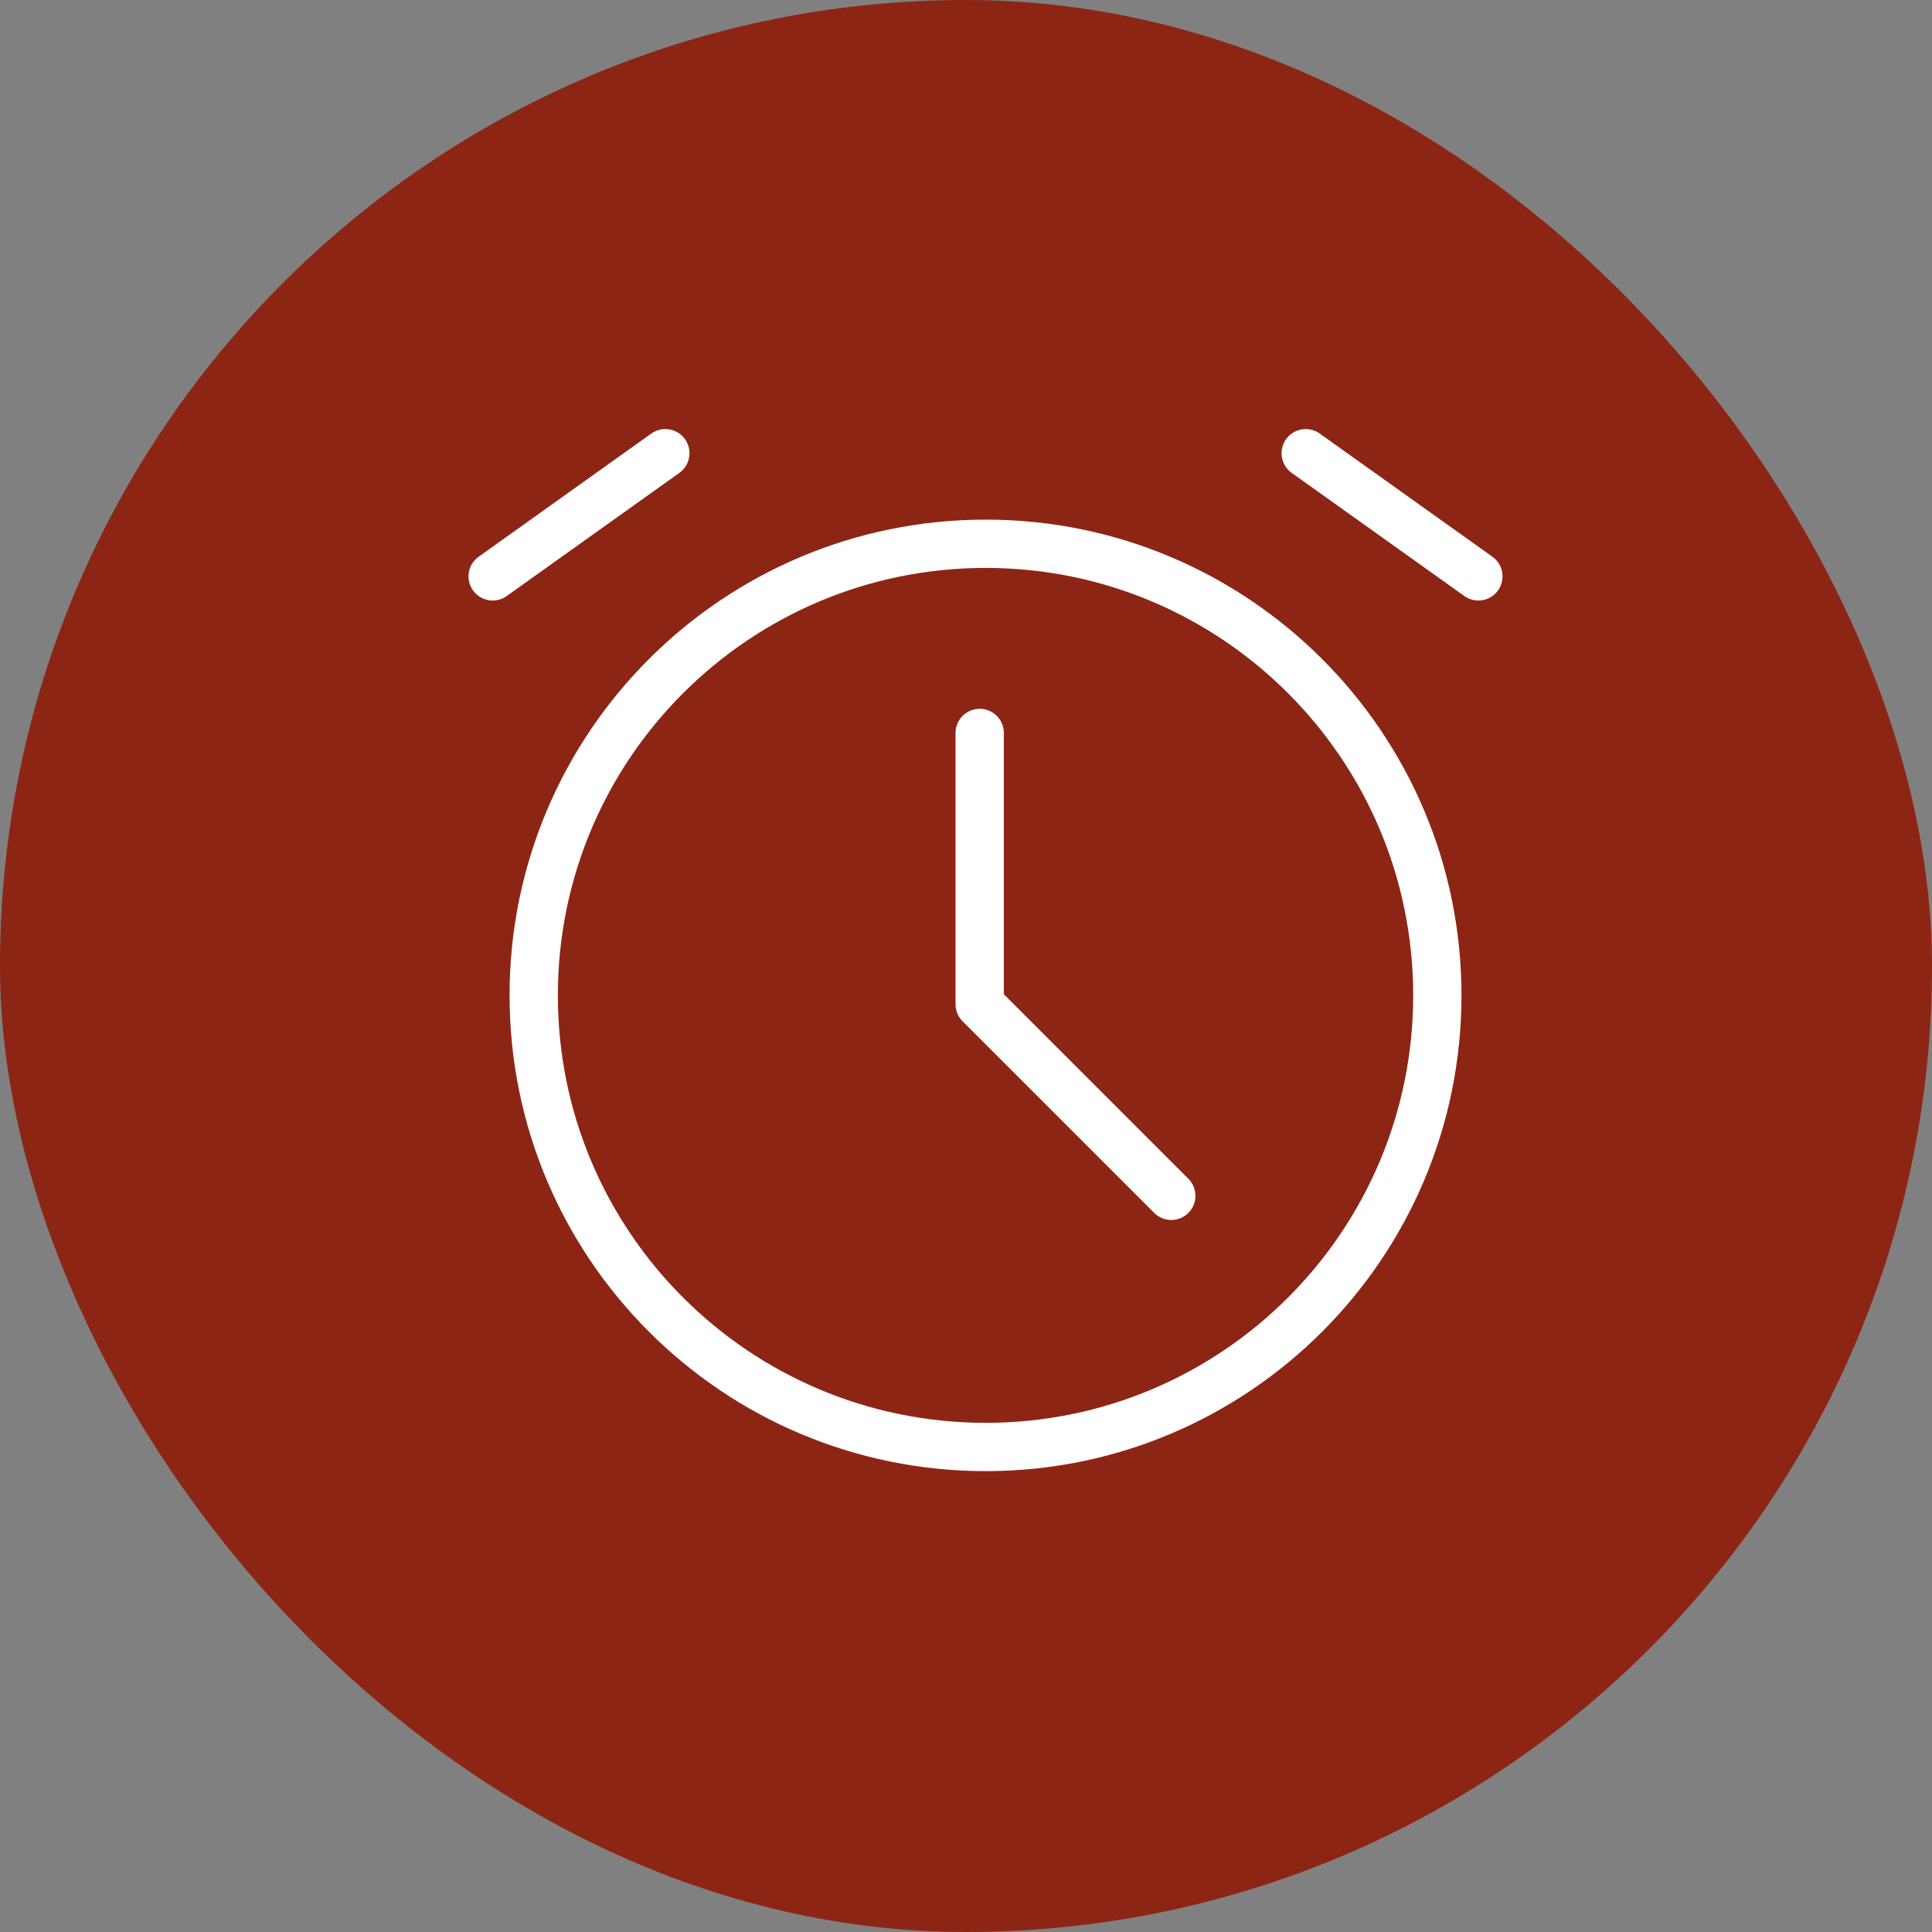
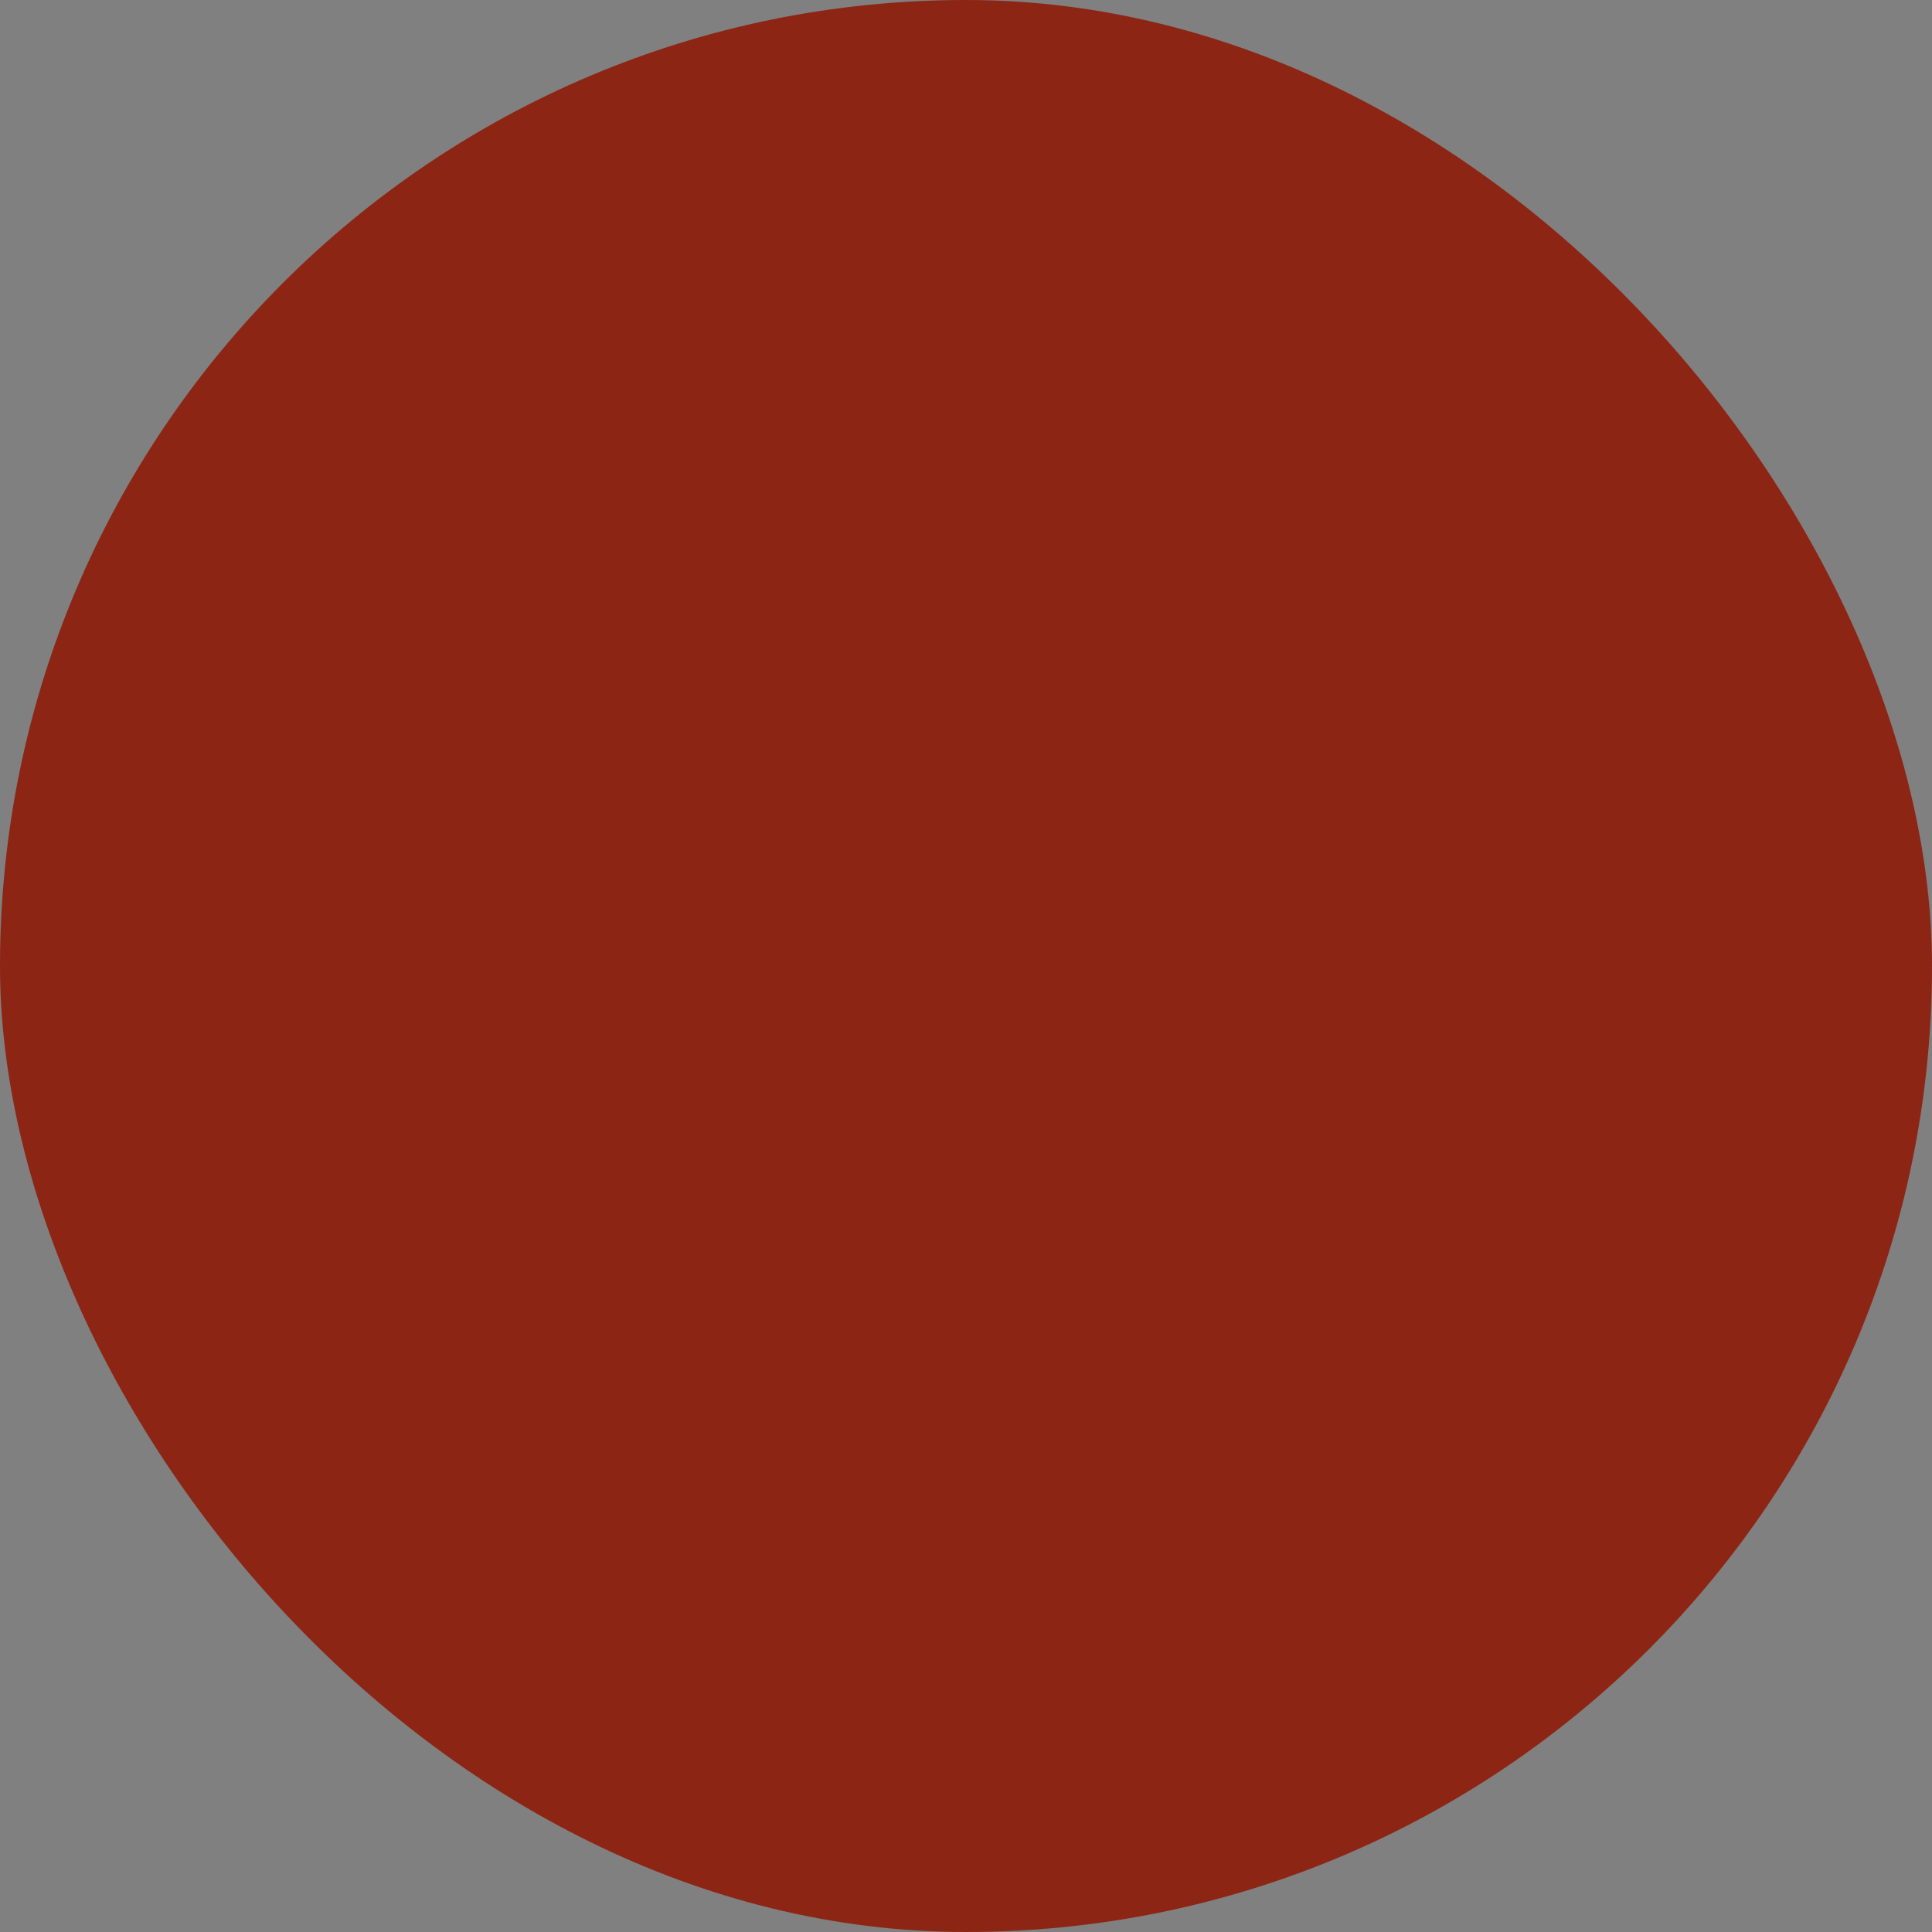
<svg xmlns="http://www.w3.org/2000/svg" width="48" height="48" viewBox="0 0 48 48" fill="none">
  <rect x="0" y="0" width="48" height="48" fill="#808080" stroke="none" />
  <desc>
			Created with Pixso.
	</desc>
  <defs>
    <clipPath id="clip16_245">
-       <rect id="Alarm clock" width="29.388" height="29.388" transform="translate(9.796 8.816)" fill="white" fill-opacity="0" />
-     </clipPath>
+       </clipPath>
    <clipPath id="clip16_218">
-       <rect id="contact-icon-hours" rx="24" width="48" height="48" fill="white" fill-opacity="0" />
-     </clipPath>
+       </clipPath>
  </defs>
  <rect id="contact-icon-hours" rx="24" width="48" height="48" fill="#8D2515" fill-opacity="1" />
  <g clip-path="url(#clip16_218)">
    <g clip-path="url(#clip16_245)">
-       <path id="path" d="M35.71 24.73C35.71 18.53 30.68 13.51 24.49 13.51C18.29 13.51 13.26 18.53 13.26 24.73C13.26 30.93 18.29 35.95 24.49 35.95C30.68 35.95 35.71 30.93 35.71 24.73Z" stroke="#FFFFFF" stroke-opacity="1" stroke-width="1.2" stroke-linejoin="round" />
      <path id="path" d="M24.34 18.21L24.34 24.95L29.1 29.71" stroke="#FFFFFF" stroke-opacity="1" stroke-width="1.2" stroke-linejoin="round" stroke-linecap="round" />
-       <path id="path" d="M12.24 14.32L16.53 11.26" stroke="#FFFFFF" stroke-opacity="1" stroke-width="1.2" stroke-linejoin="round" stroke-linecap="round" />
-       <path id="path" d="M32.44 11.26L36.73 14.32" stroke="#FFFFFF" stroke-opacity="1" stroke-width="1.2" stroke-linejoin="round" stroke-linecap="round" />
    </g>
  </g>
</svg>